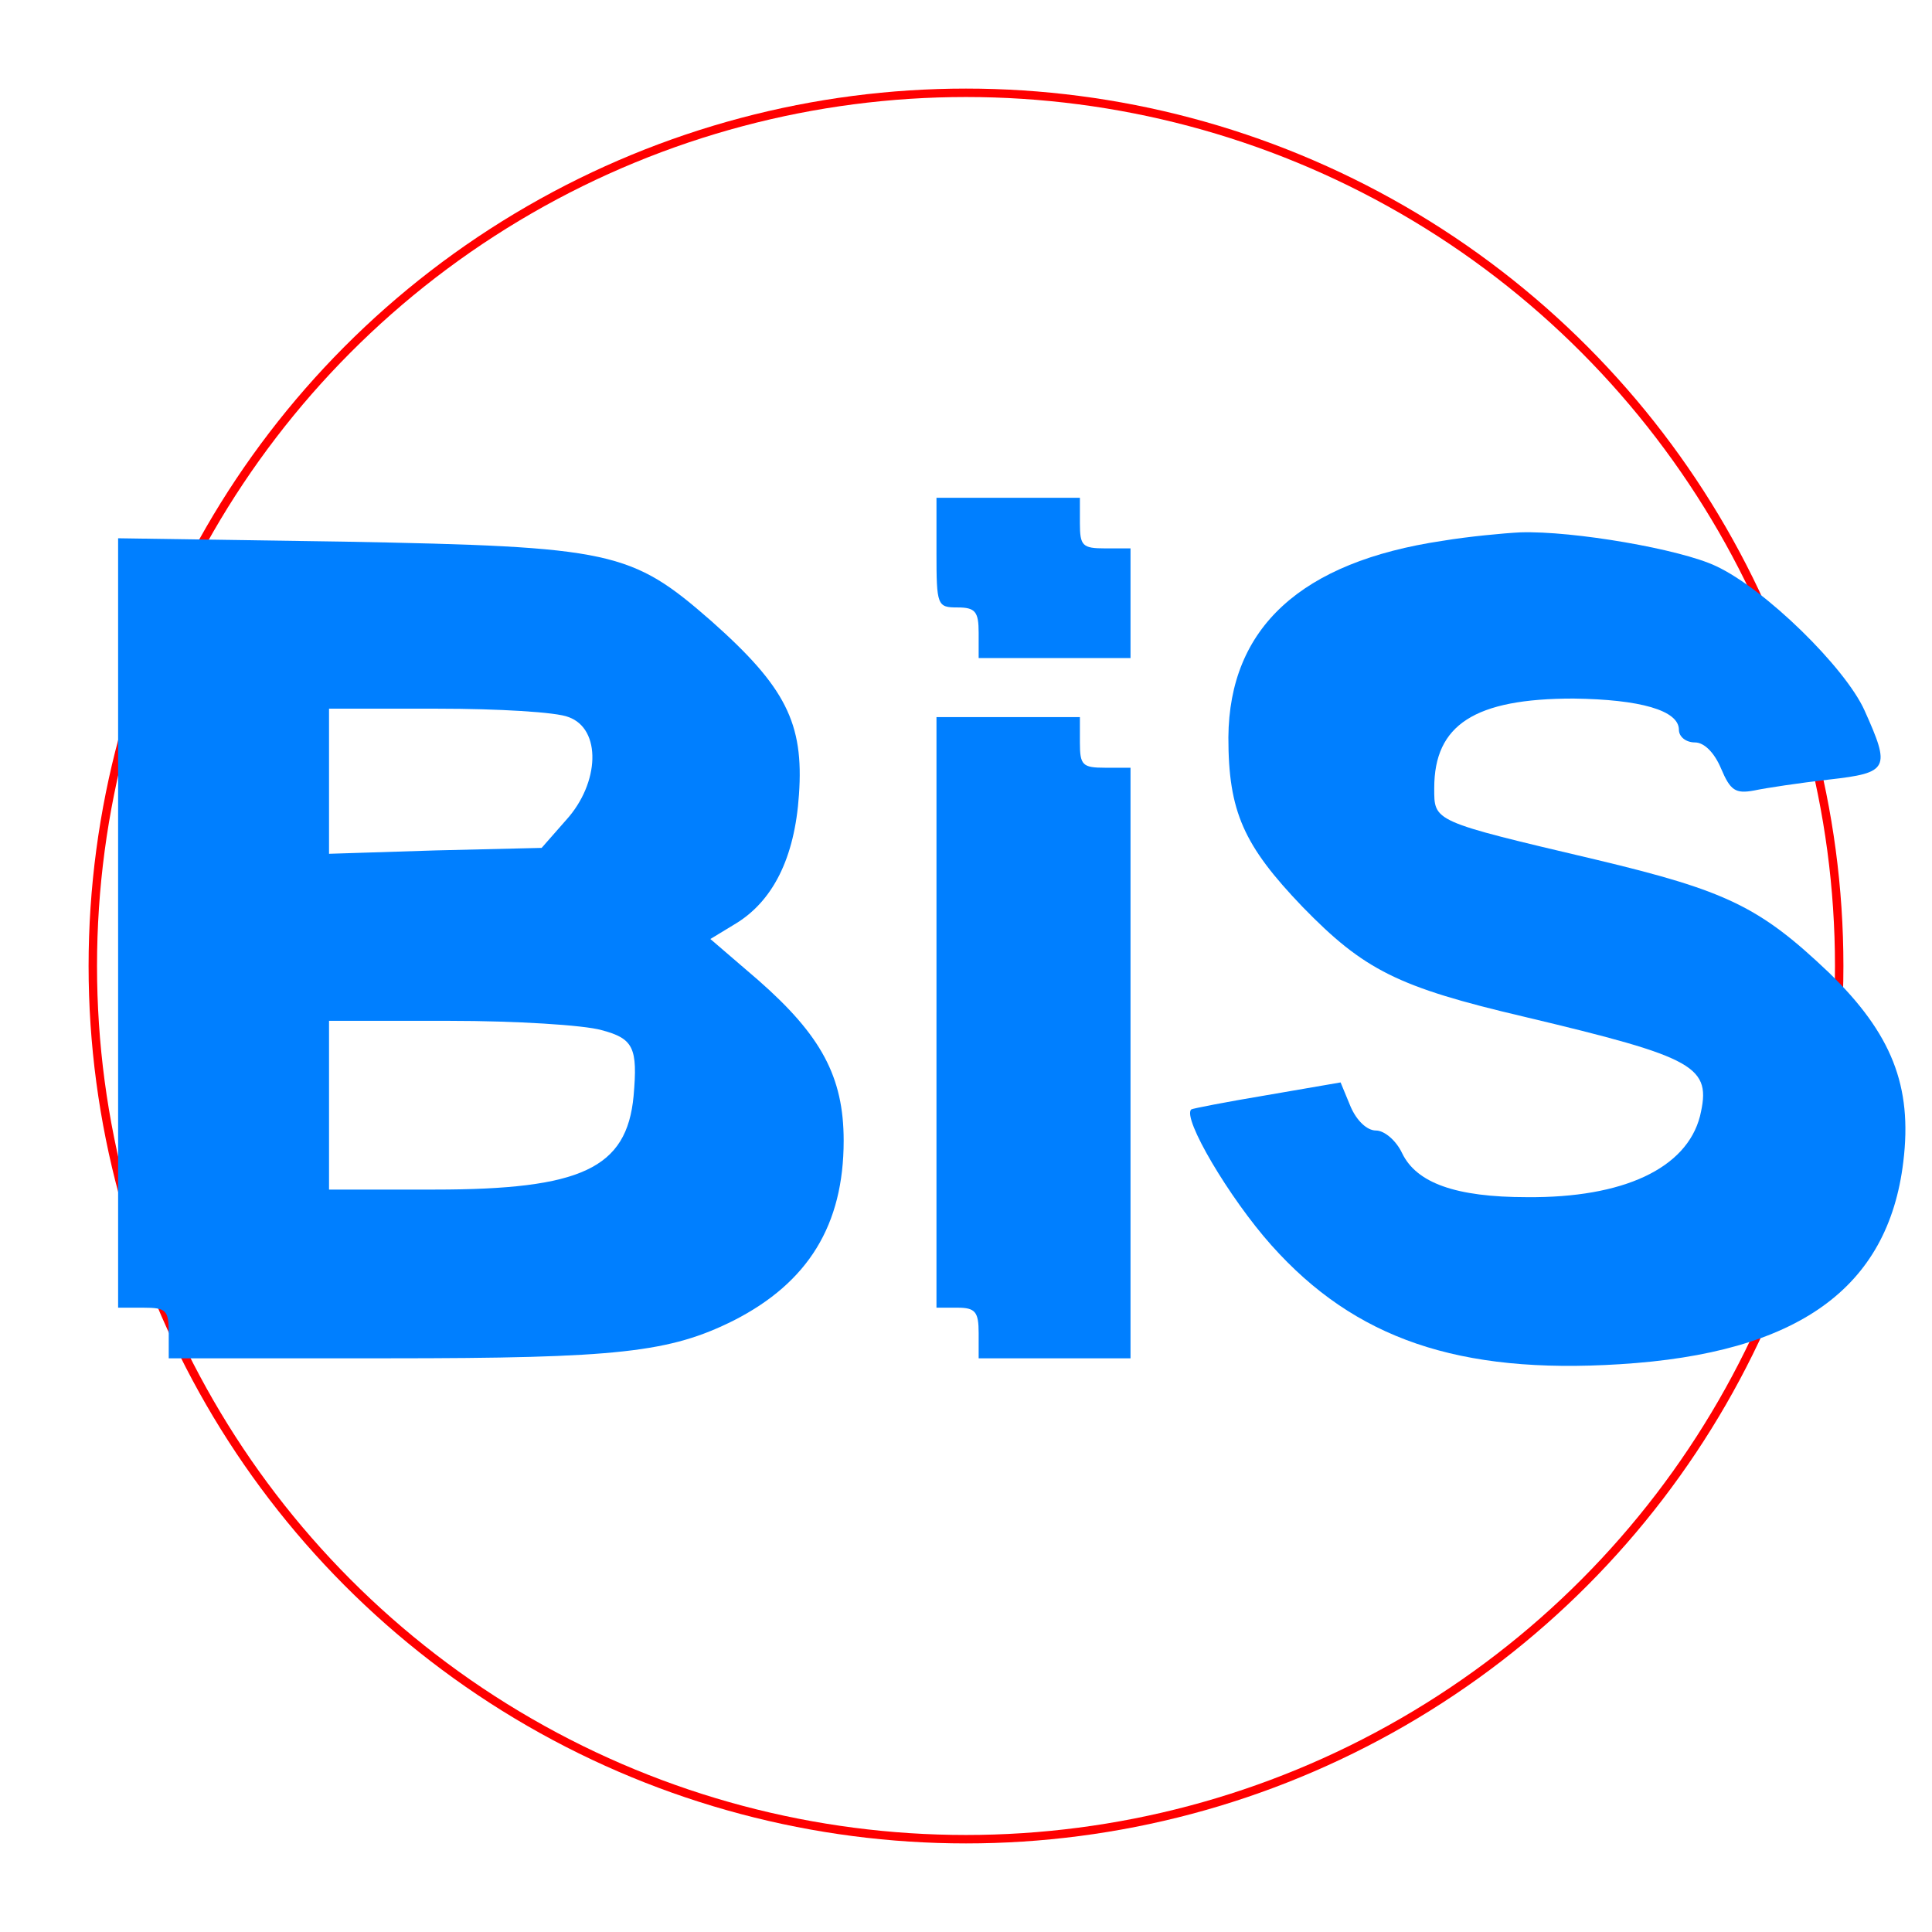
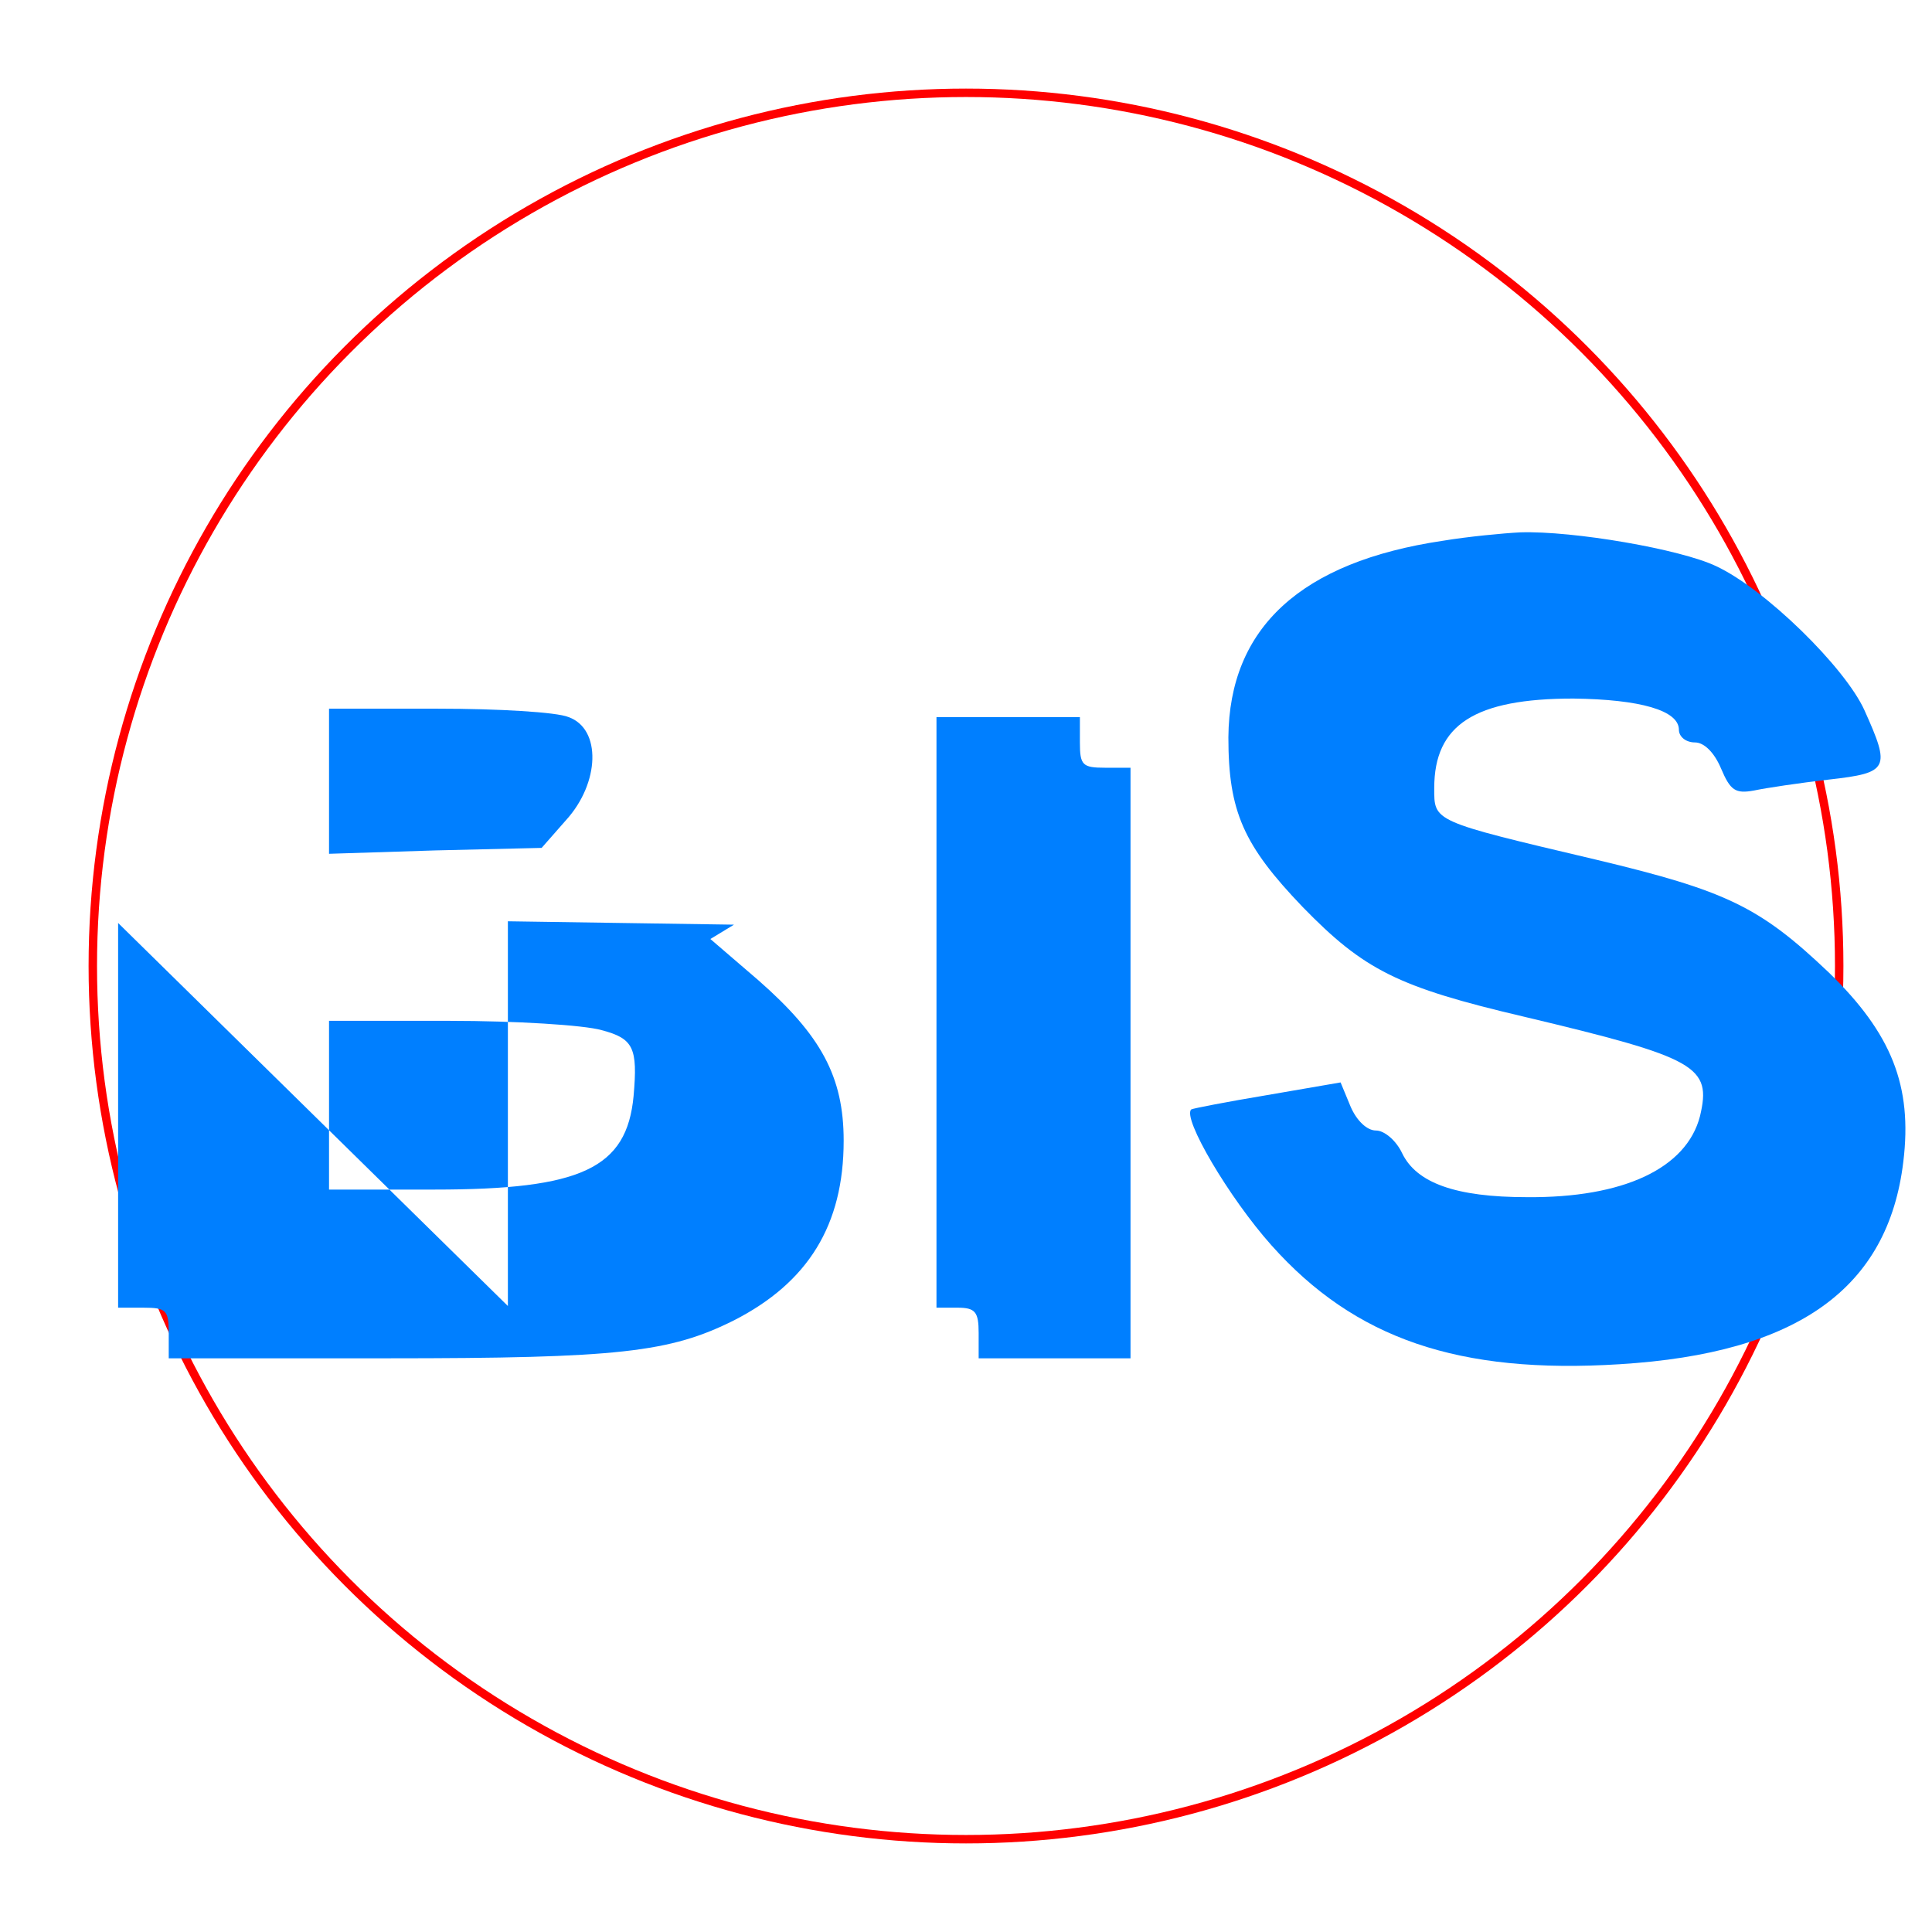
<svg xmlns="http://www.w3.org/2000/svg" baseProfile="tiny-ps" version="1.2" viewBox="0 0 229 229" width="229" height="229">
  <title>chianmabimi-svg-tiny-12-ps</title>
  <rect width="229" height="229" fill="white" />
  <circle cx="114.5" cy="114.5" r="104" fill="red" />
  <circle cx="114.5" cy="114.5" r="103" fill="white" />
  <g transform="translate(0,239) scale(0.1,-0.1)" fill="#007FFF" stroke="none">
-     <path d="M1110 1735 c0 -63 1 -65 25 -65 21 0 25 -5 25 -30 l0 -30 90 0 90 0 0 65 0 65 -30 0 c-27 0 -30 3 -30 30 l0 30 -85 0 -85 0 0 -65z" />
    <path d="M1710 1749 c-168 -25 -253 -103 -254 -233 0 -88 18 -128 88 -201 73 -75 113 -95 262 -130 206 -49 223 -59 209 -118 -16 -62 -91 -97 -205 -96 -85 0 -131 17 -148 52 -7 15 -21 27 -31 27 -11 0 -23 12 -30 28 l-12 29 -87 -15c-48 -8 -89 -16 -90 -17 -11 -10 45 -105 95 -161 99 -111 222 -153 413 -141 211 13 318 90 336 240 11 90 -14 152 -88 224 -82 78 -121 97 -276 134 -195 46 -192 45 -192 85 0 75 48 106 165 106 79 -1 125 -14 125 -37 0 -8 8 -15 19 -15 11 0 23 -12 31 -31 11 -26 17 -30 39 -26 14 3 54 9 89 13 71 8 73 13 42 82 -23 51 -118 144 -176 171 -42 20 -169 42 -232 40 -20 -1 -62 -5 -92 -10z" />
-     <path d="M140 1296 l0 -456 30 0 c27 0 30 -3 30 -30 l0 -30 260 0 c273 0 334 7 410 45 88 45 130 113 130 213 0 76 -27 125 -101 190 l-57 49 28 17 c46 27 72 79 77 154 6 85 -16 128 -104 206 -95 83 -117 88 -435 94 l-268 4 0 -456z m534 244 c39 -14 37 -78 -3 -122 l-29 -33 -126 -3 -126 -4 0 86 0 86 129 0 c71 0 141 -4 155 -10z m39 -371 c38 -10 43 -21 38 -78 -8 -86 -62 -111 -236 -111 l-125 0 0 100 0 100 143 0 c78 0 159 -5 180 -11z" />
+     <path d="M140 1296 l0 -456 30 0 c27 0 30 -3 30 -30 l0 -30 260 0 c273 0 334 7 410 45 88 45 130 113 130 213 0 76 -27 125 -101 190 l-57 49 28 17 l-268 4 0 -456z m534 244 c39 -14 37 -78 -3 -122 l-29 -33 -126 -3 -126 -4 0 86 0 86 129 0 c71 0 141 -4 155 -10z m39 -371 c38 -10 43 -21 38 -78 -8 -86 -62 -111 -236 -111 l-125 0 0 100 0 100 143 0 c78 0 159 -5 180 -11z" />
    <path d="M1110 1190 l0 -350 25 0 c21 0 25 -5 25 -30 l0 -30 90 0 90 0 0 350 0 350 -30 0 c-27 0 -30 3 -30 30 l0 30 -85 0 -85 0 0 -350z" />
  </g>
</svg>